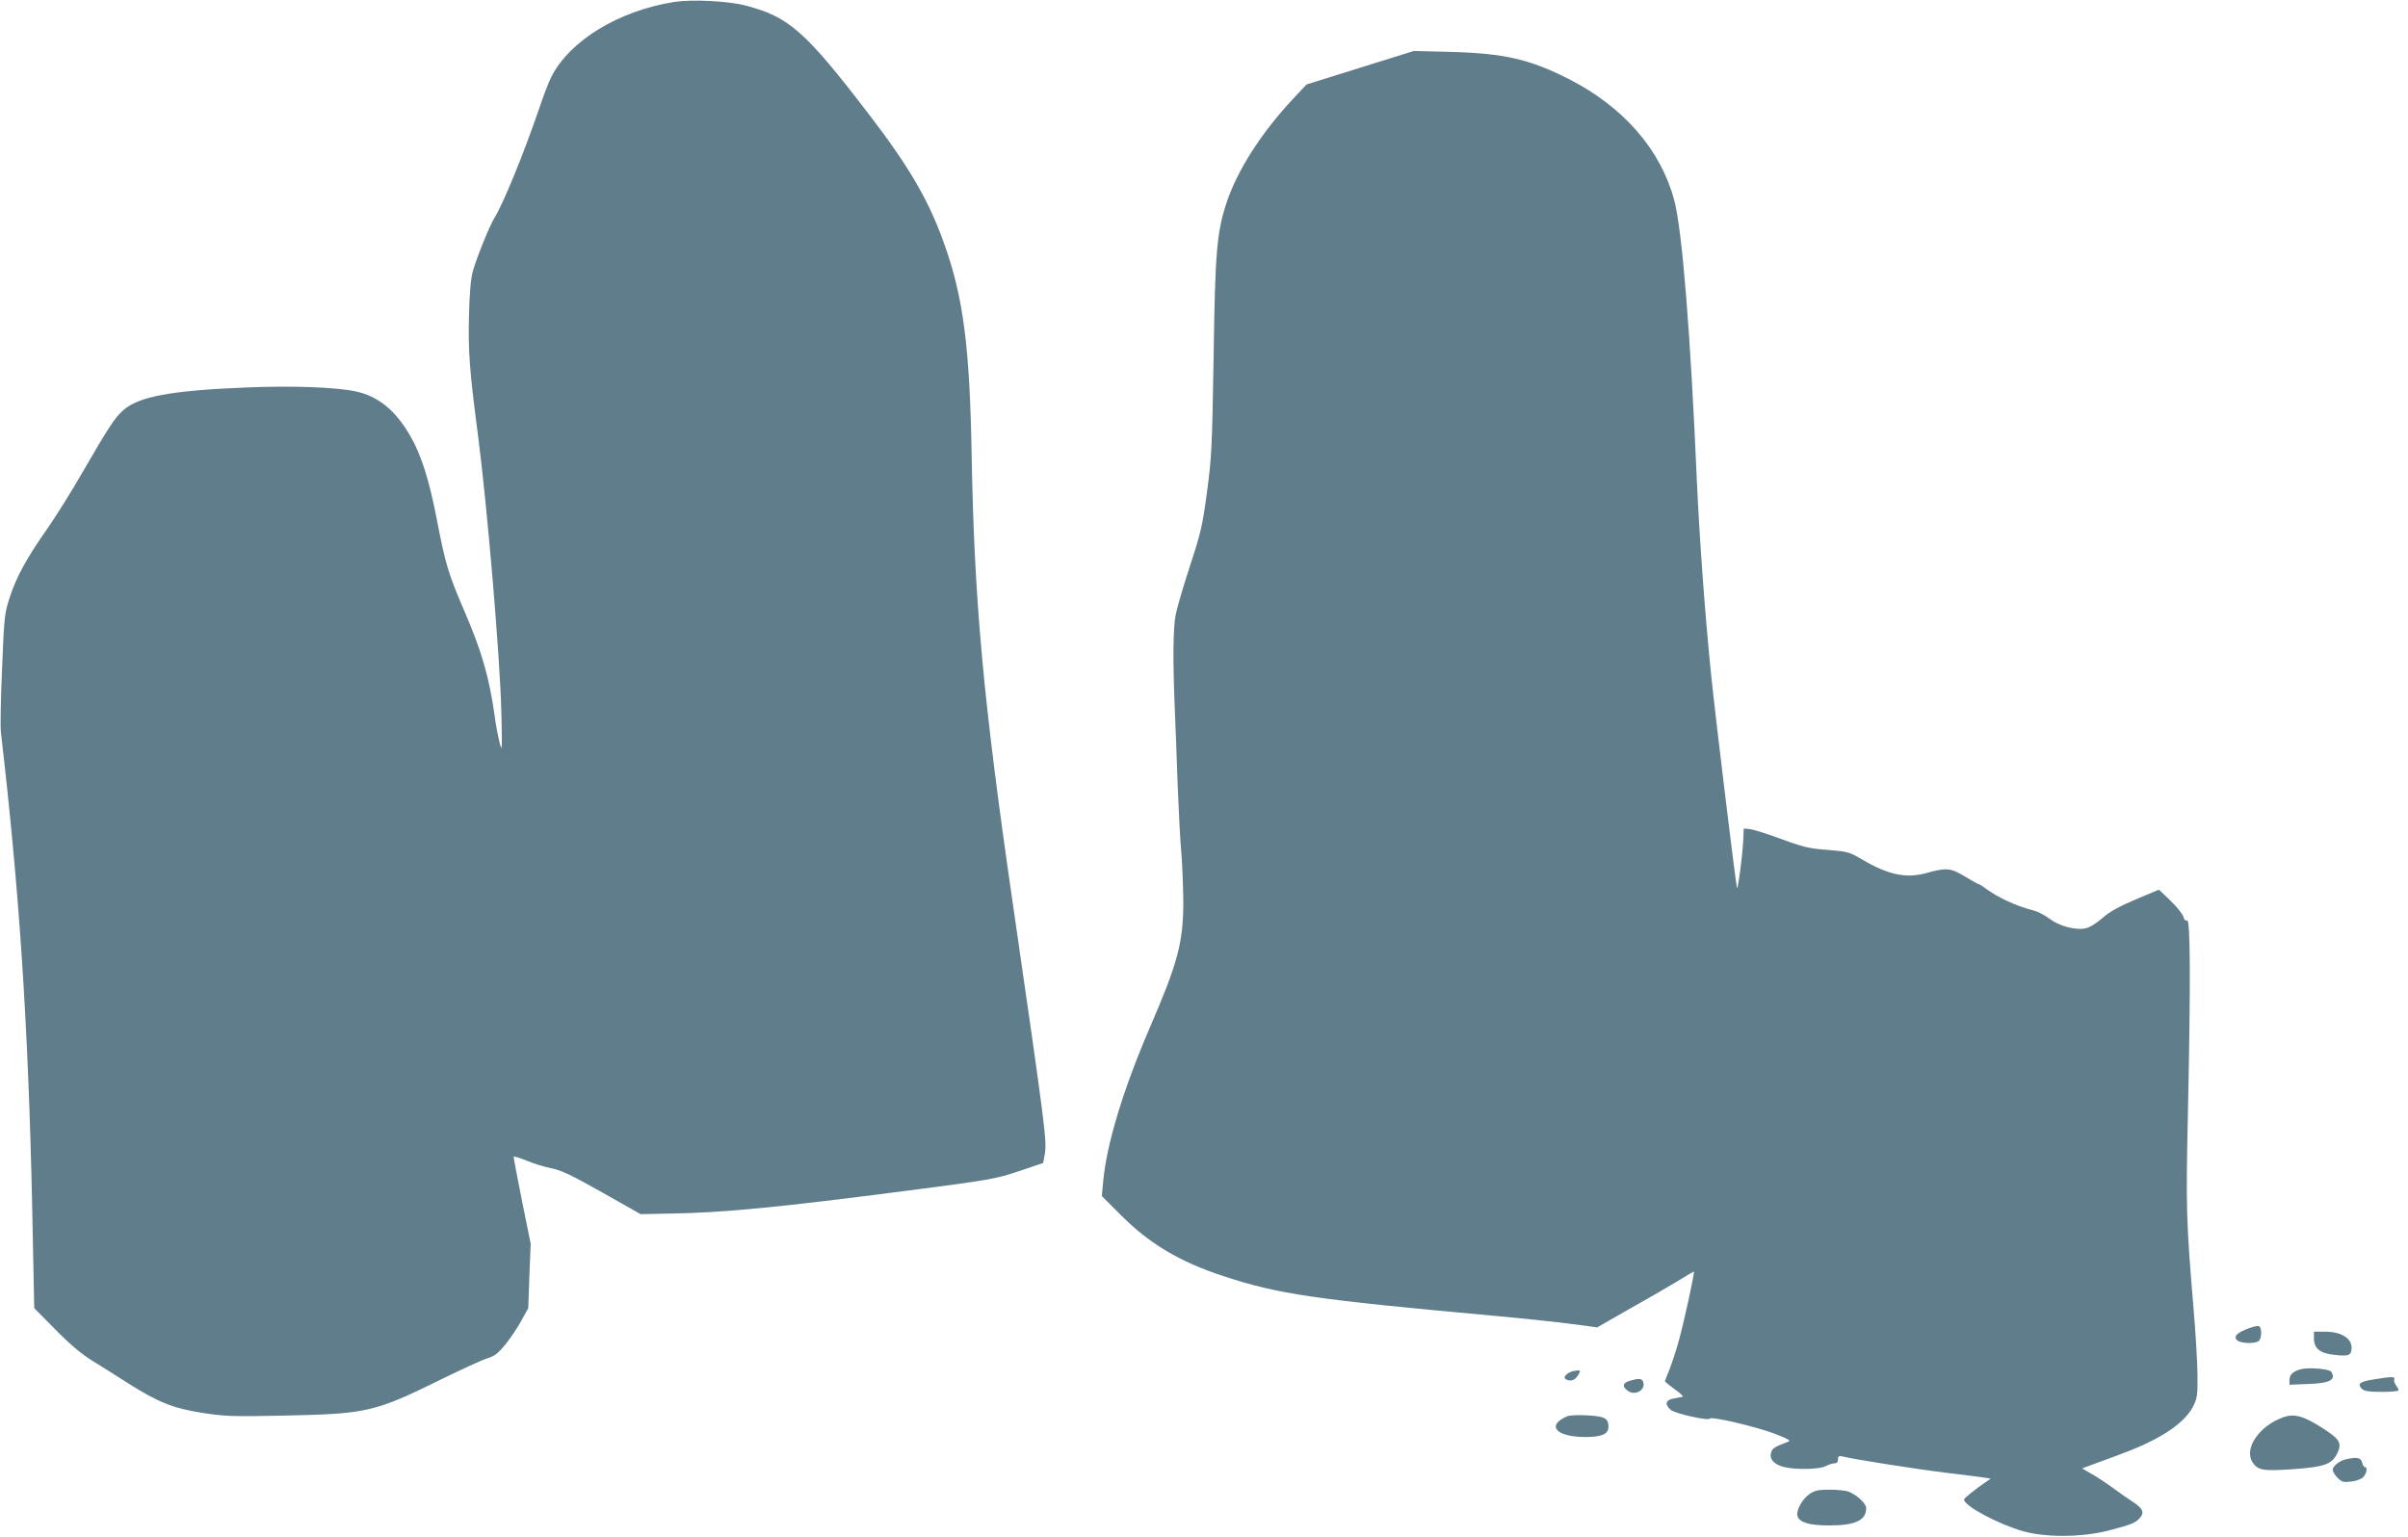
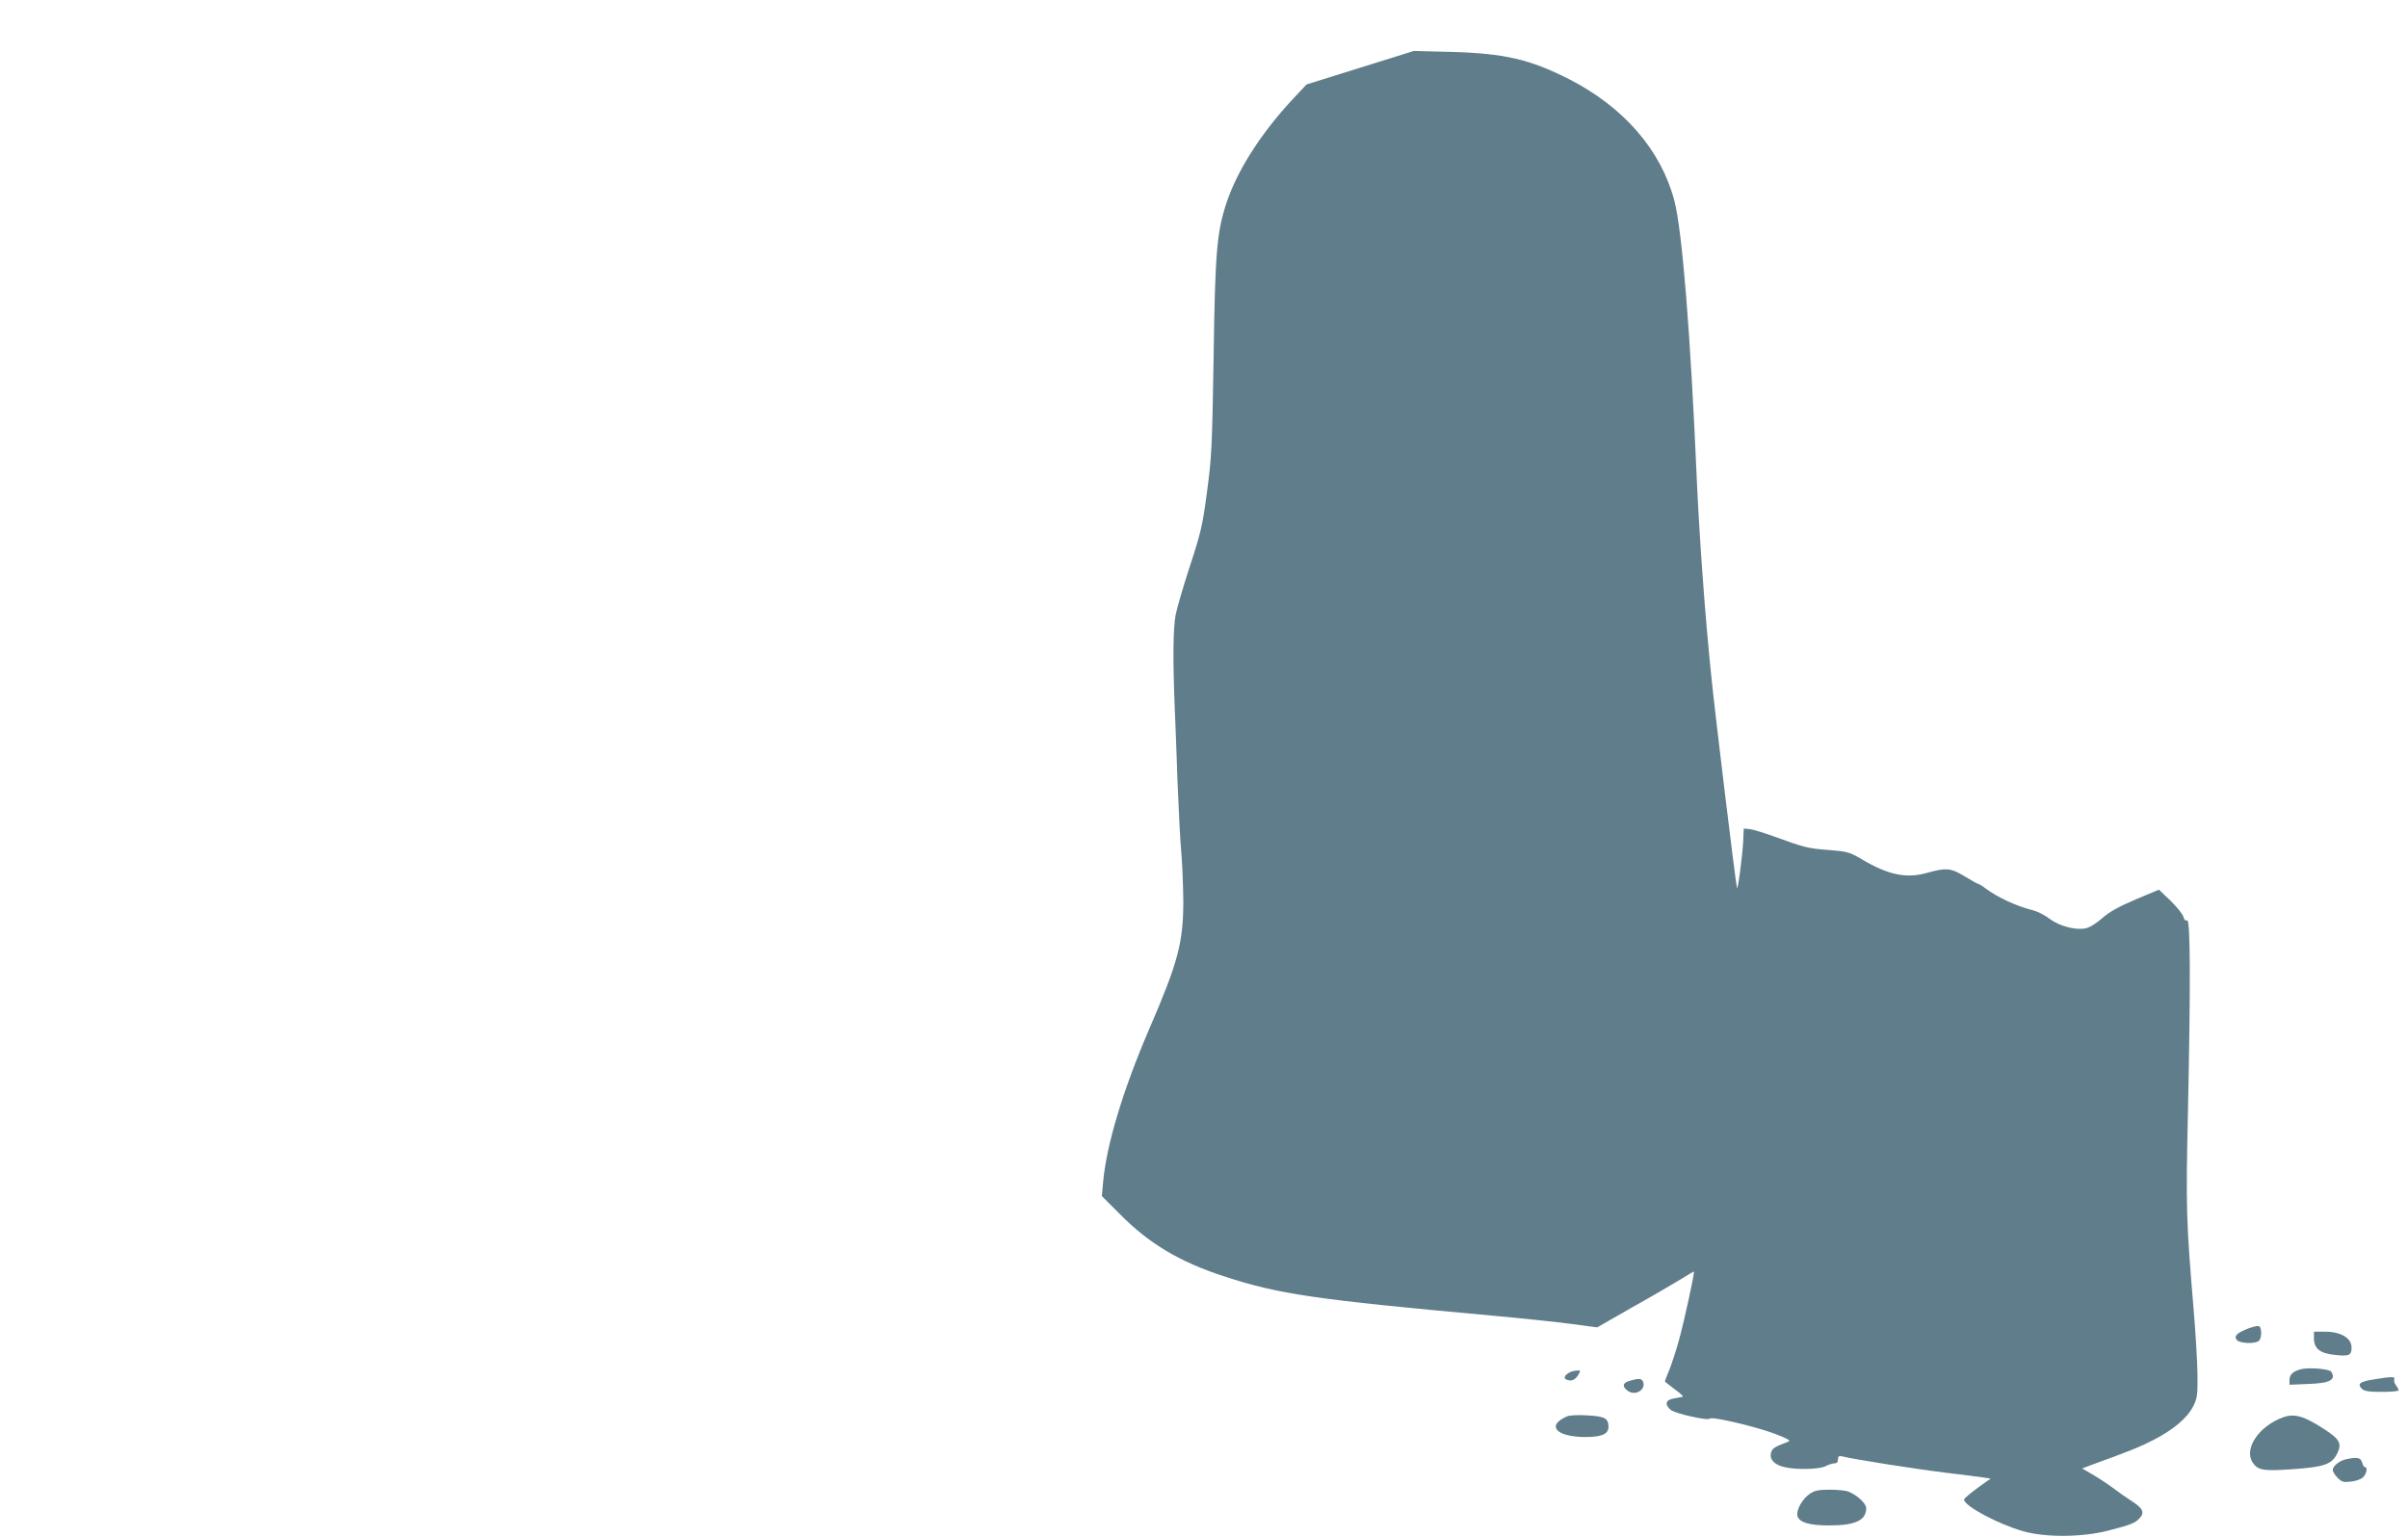
<svg xmlns="http://www.w3.org/2000/svg" version="1.0" width="1280pt" height="817pt" viewBox="0 0 1280 817" preserveAspectRatio="xMidYMid meet">
  <g transform="translate(0,817) scale(0.1,-0.1)" fill="#607d8b" stroke="none">
-     <path d="M3586 8160 c-298 -47 -558 -206 -656 -400 -12 -24 -42 -100 -65 -170 -82 -239 -189 -501 -236 -577 -26 -41 -95 -212 -115 -283 -11 -36 -18 -117 -21 -235 -5 -186 2 -291 48 -640 49 -378 117 -1179 124 -1470 5 -210 4 -217 -10 -160 -8 33 -20 94 -25 135 -30 213 -69 347 -164 567 -81 189 -98 242 -142 471 -42 218 -83 350 -143 454 -77 135 -171 212 -290 237 -108 23 -340 31 -581 21 -401 -16 -572 -48 -655 -121 -43 -38 -79 -92 -213 -324 -60 -105 -146 -242 -190 -305 -109 -155 -165 -257 -200 -365 -28 -86 -30 -103 -41 -380 -7 -160 -10 -313 -6 -340 98 -842 145 -1550 166 -2515 l11 -545 112 -113 c75 -77 138 -130 196 -166 47 -29 130 -81 184 -116 166 -105 245 -137 398 -161 121 -19 160 -21 438 -15 441 9 481 18 840 195 102 50 208 99 237 108 44 14 60 27 101 77 27 34 65 90 84 126 l36 65 6 171 7 171 -46 227 c-25 125 -45 231 -45 236 0 4 30 -5 68 -20 37 -16 96 -34 132 -41 52 -10 107 -36 270 -128 l205 -116 155 3 c282 4 579 33 1265 122 440 57 467 62 590 103 l130 44 8 44 c13 71 7 118 -172 1354 -154 1062 -202 1588 -216 2360 -10 580 -44 844 -146 1129 -82 231 -185 408 -403 692 -335 437 -423 515 -651 574 -92 25 -286 34 -379 20z" />
    <path d="M7230 7810 l-285 -89 -73 -78 c-168 -180 -294 -377 -352 -550 -52 -158 -61 -262 -69 -828 -8 -471 -10 -525 -35 -710 -24 -181 -33 -218 -91 -395 -35 -107 -69 -224 -76 -260 -13 -72 -15 -232 -5 -481 4 -90 11 -281 16 -424 6 -143 14 -307 20 -365 5 -58 9 -170 10 -250 0 -222 -28 -327 -183 -685 -138 -322 -225 -610 -243 -807 l-7 -77 99 -99 c153 -154 315 -251 549 -327 291 -96 486 -124 1432 -210 155 -14 343 -34 417 -44 l136 -18 187 107 c104 58 218 125 256 148 37 23 69 42 71 42 6 0 -50 -258 -79 -364 -14 -52 -37 -121 -50 -155 -14 -33 -25 -63 -25 -65 0 -2 24 -21 52 -42 29 -20 48 -39 43 -40 -6 -1 -27 -5 -47 -9 -44 -7 -51 -31 -18 -60 22 -20 200 -60 209 -47 9 13 255 -45 351 -83 67 -26 81 -35 65 -40 -74 -28 -85 -35 -91 -60 -9 -35 19 -63 72 -75 62 -15 185 -12 218 5 15 8 37 15 47 15 13 0 19 7 19 21 0 17 5 20 23 16 62 -16 403 -69 552 -87 94 -11 185 -23 204 -26 l33 -5 -23 -16 c-56 -38 -119 -88 -119 -95 0 -34 181 -131 315 -169 120 -34 313 -32 450 3 124 32 145 41 168 66 28 30 18 53 -38 89 -28 18 -77 52 -110 77 -33 24 -82 56 -109 71 l-48 28 53 20 c207 75 253 94 329 133 104 54 178 116 209 179 21 42 23 59 22 168 -1 66 -10 224 -21 351 -39 463 -41 540 -30 1031 15 704 13 1038 -4 1032 -9 -4 -16 3 -20 19 -4 14 -34 52 -68 85 l-62 59 -124 -52 c-89 -38 -140 -66 -178 -100 -33 -29 -68 -50 -90 -54 -54 -10 -138 13 -189 51 -24 19 -63 39 -87 45 -91 23 -188 68 -254 117 -17 13 -34 23 -37 23 -4 0 -36 18 -72 40 -76 46 -99 48 -203 19 -109 -31 -207 -10 -346 73 -65 38 -76 41 -175 49 -109 8 -130 13 -291 72 -53 19 -111 37 -128 39 l-33 3 -3 -70 c-5 -85 -29 -266 -33 -245 -11 56 -117 931 -137 1130 -33 321 -62 725 -76 1030 -34 790 -78 1334 -120 1494 -71 268 -268 496 -559 645 -209 106 -343 137 -626 145 l-200 5 -285 -89z" />
    <path d="M11956 1109 c-64 -24 -84 -42 -66 -63 15 -19 100 -22 118 -4 13 13 16 57 4 74 -5 7 -22 5 -56 -7z" />
    <path d="M12300 1055 c0 -54 32 -80 108 -88 79 -9 92 -3 92 39 0 50 -57 84 -140 84 l-60 0 0 -35z" />
    <path d="M12233 891 c-44 -11 -63 -29 -63 -58 l0 -25 99 4 c116 4 150 22 123 65 -9 15 -117 24 -159 14z" />
    <path d="M8370 882 c-35 -5 -65 -33 -48 -44 24 -14 47 -8 64 17 19 30 18 32 -16 27z" />
    <path d="M12616 836 c-73 -12 -87 -23 -61 -50 13 -12 37 -16 106 -16 49 0 89 4 89 8 0 5 -6 17 -14 27 -8 11 -12 25 -9 32 6 15 -14 15 -111 -1z" />
    <path d="M8663 829 c-39 -11 -42 -32 -8 -55 40 -26 95 8 79 50 -7 18 -23 19 -71 5z" />
    <path d="M8330 640 c-113 -49 -58 -110 98 -110 86 0 122 16 122 54 0 45 -19 56 -110 61 -49 3 -96 1 -110 -5z" />
    <path d="M12137 635 c-128 -45 -211 -167 -163 -240 28 -42 56 -47 214 -36 169 12 207 26 236 84 26 54 13 76 -76 133 -102 66 -152 80 -211 59z" />
    <path d="M12468 411 c-34 -8 -68 -36 -68 -56 0 -9 12 -28 26 -42 22 -22 32 -25 70 -20 25 2 54 13 64 22 20 18 27 55 11 55 -5 0 -12 11 -15 25 -7 26 -28 30 -88 16z" />
    <path d="M9620 228 c-41 -28 -74 -89 -65 -119 11 -34 64 -49 169 -49 138 0 196 27 196 92 0 25 -50 71 -95 88 -15 6 -59 10 -99 10 -59 0 -79 -4 -106 -22z" />
  </g>
</svg>